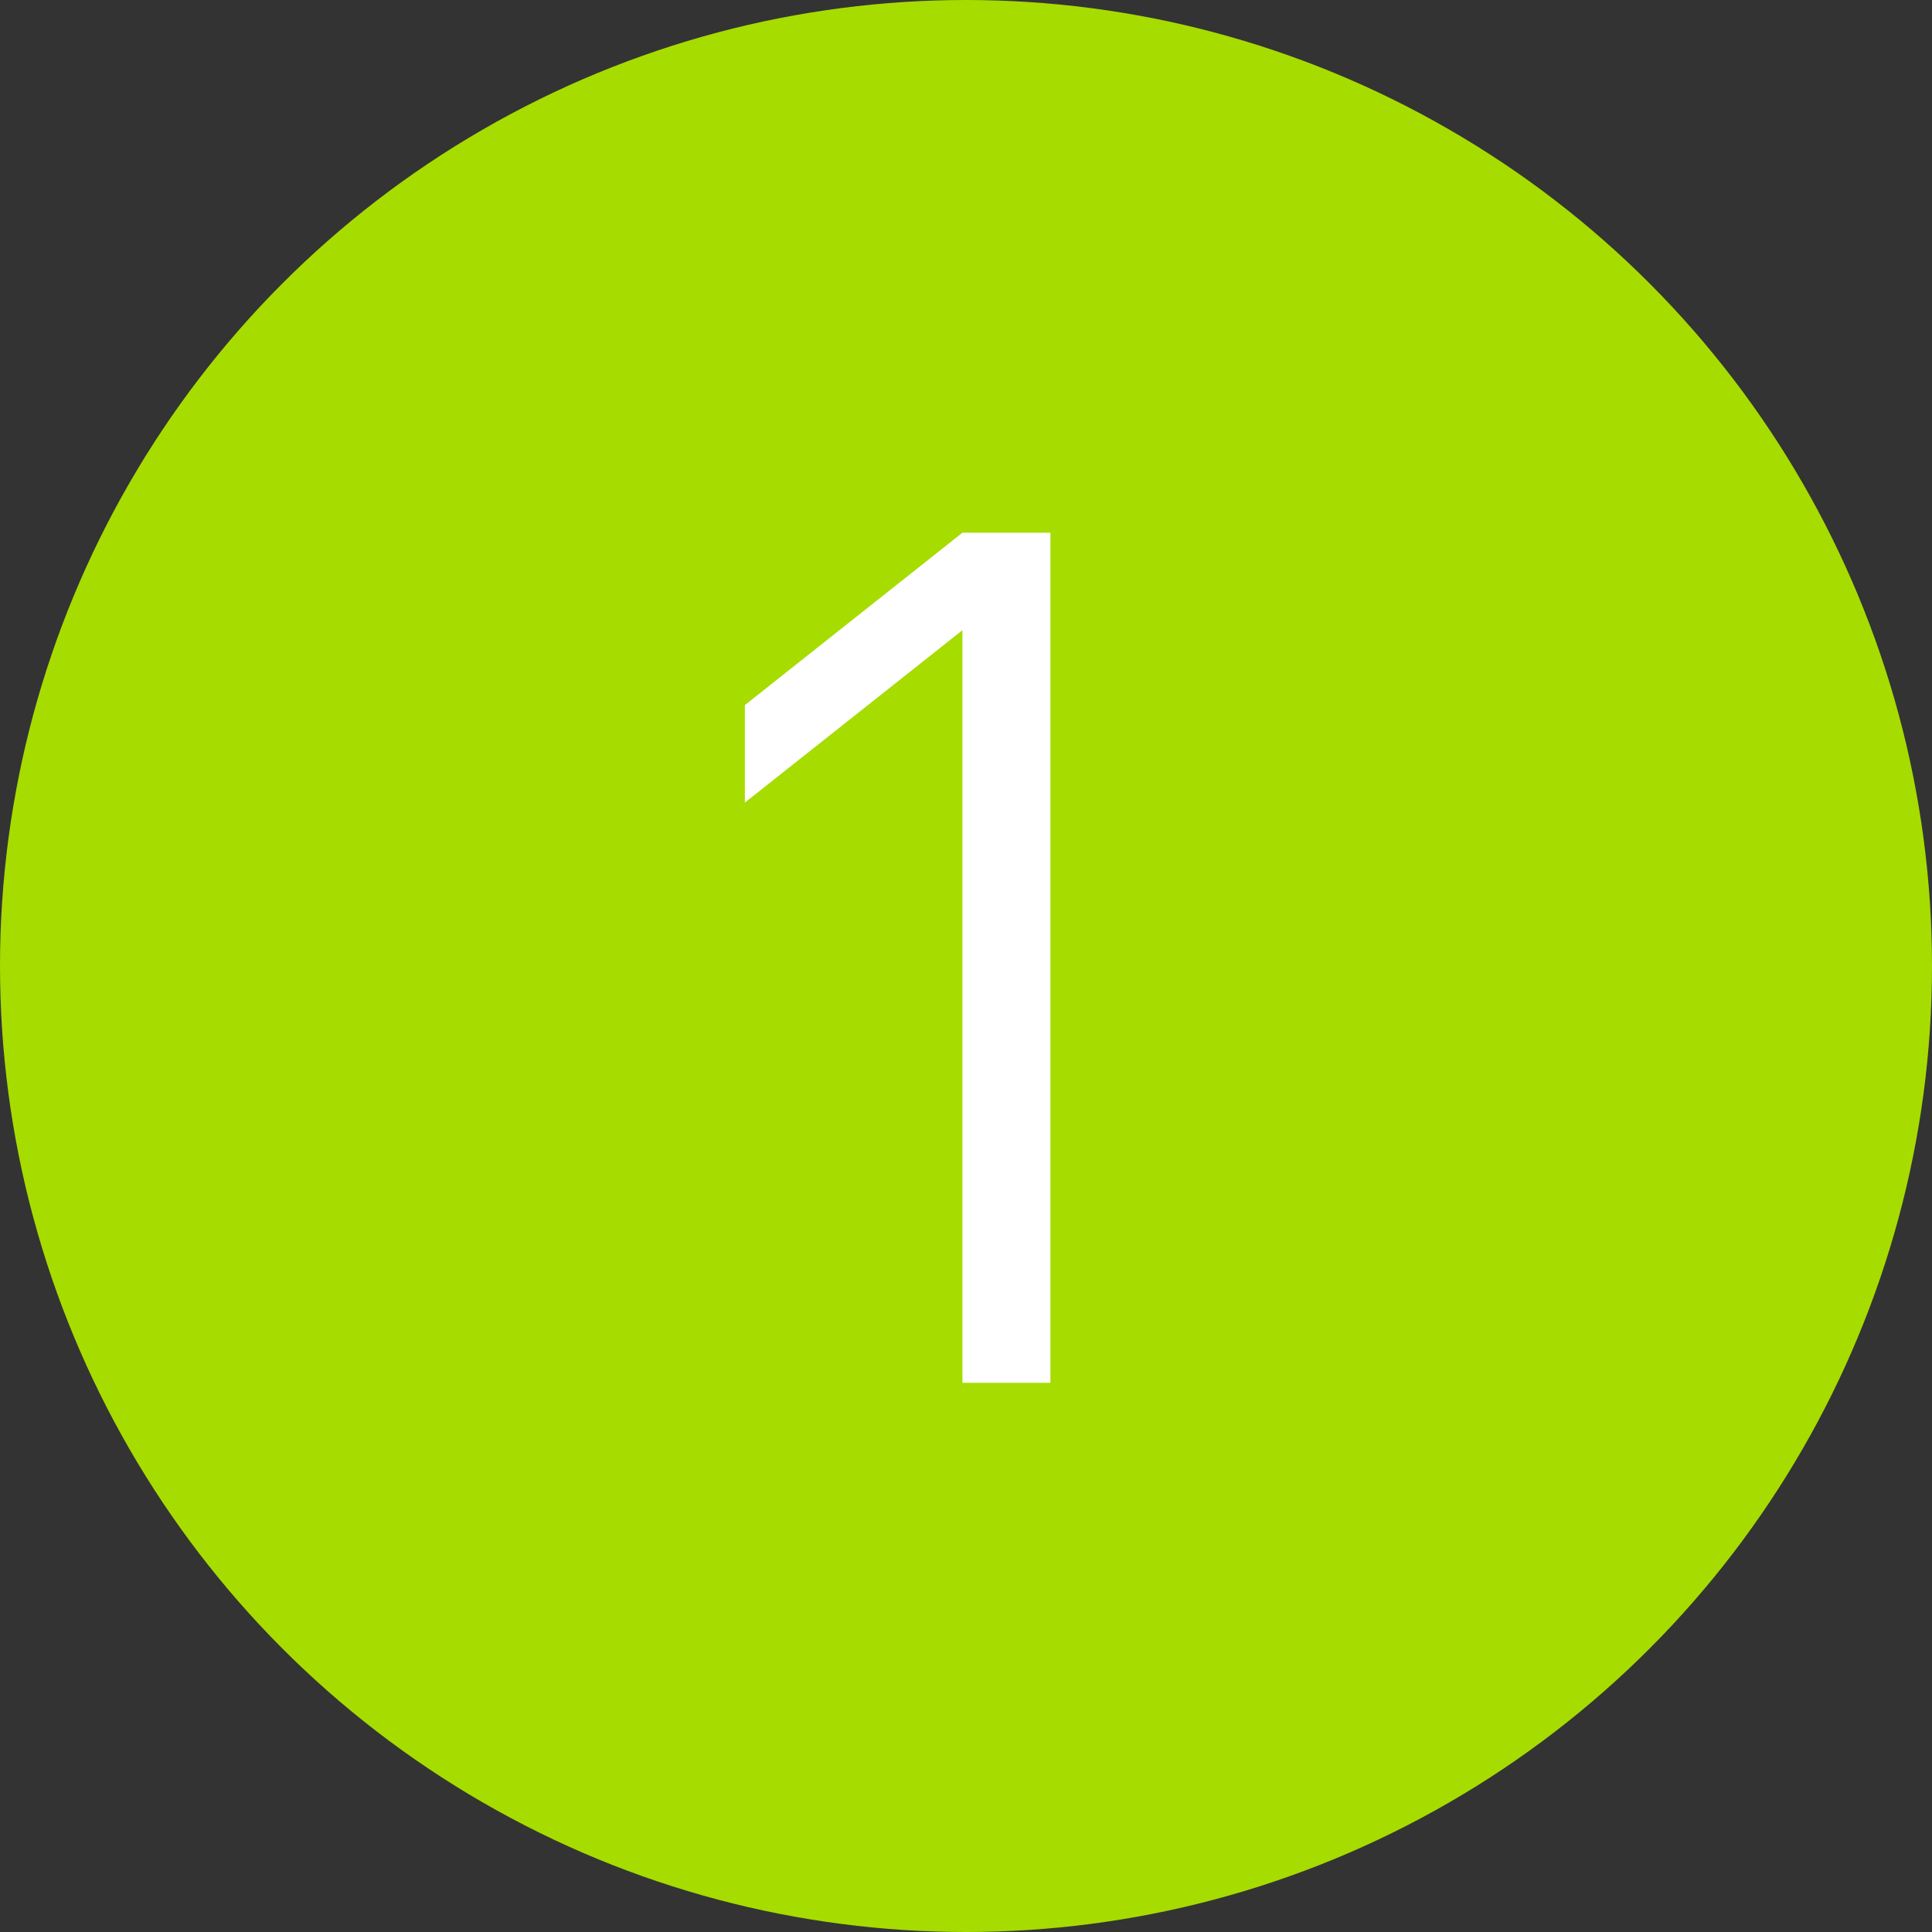
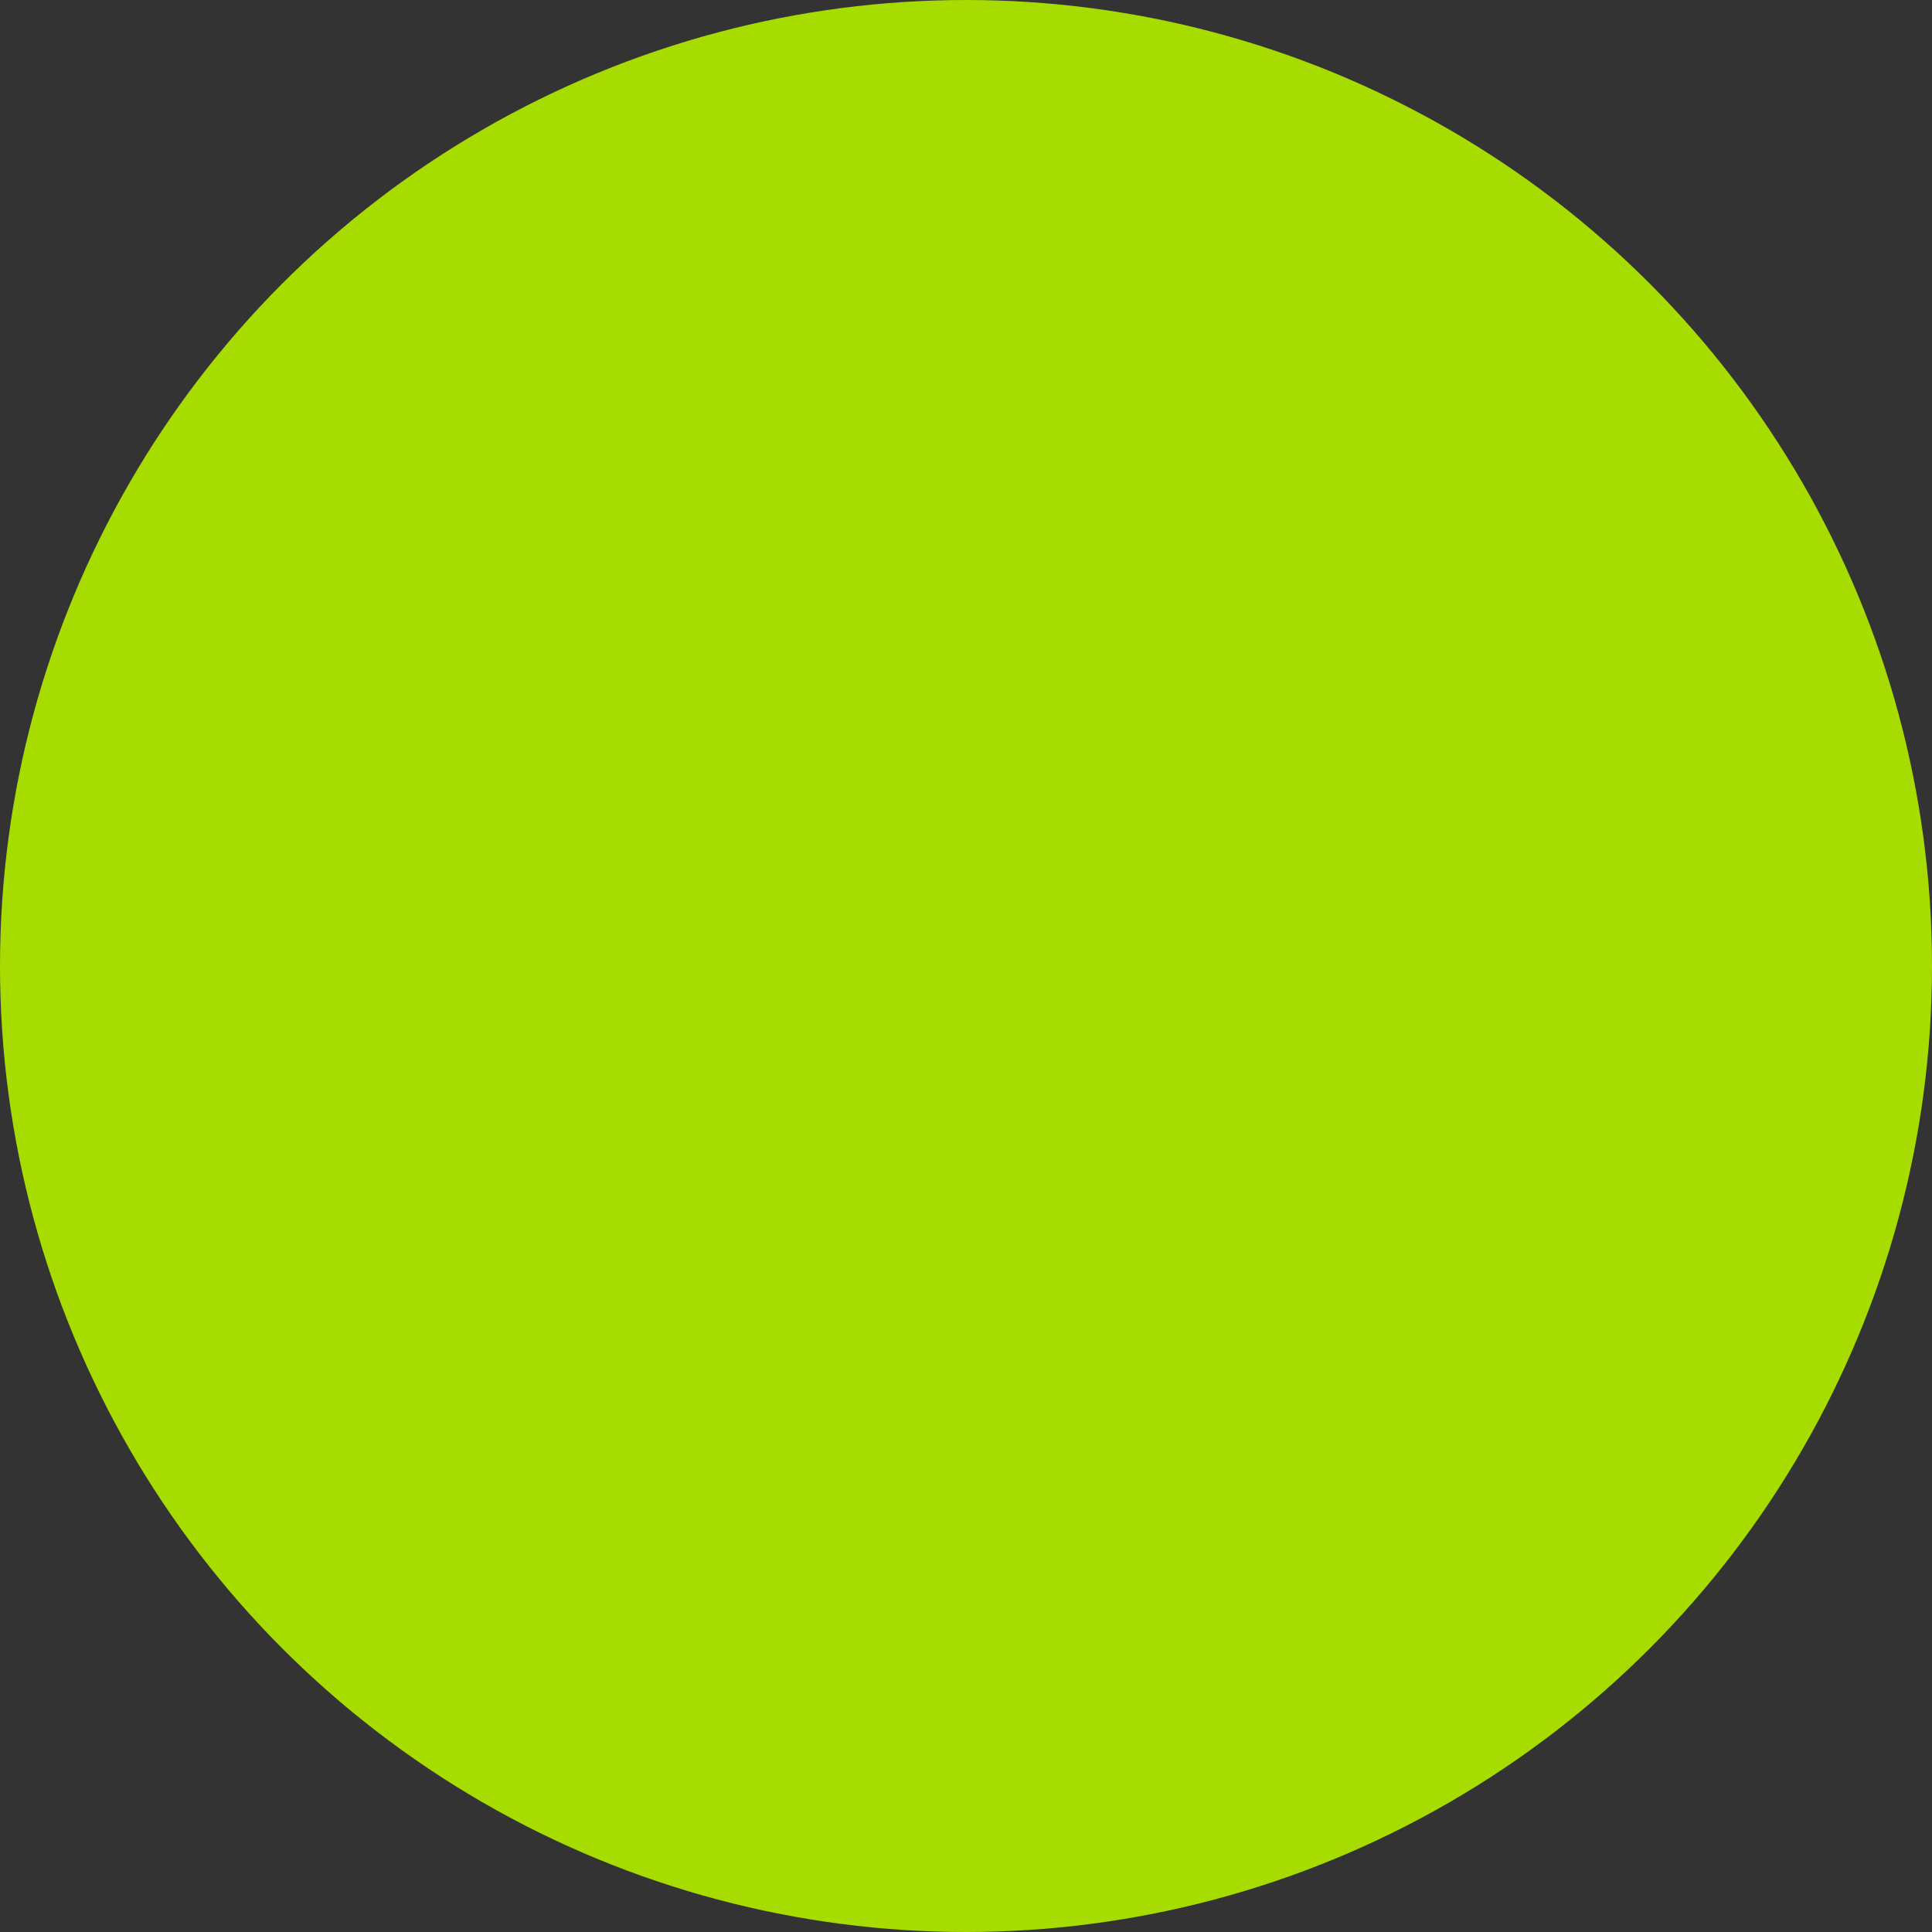
<svg xmlns="http://www.w3.org/2000/svg" width="255" height="255" viewBox="0 0 255 255" fill="none">
  <rect x="0" y="0" width="255" height="255" fill="#333333" stroke="none" />
  <circle cx="127.5" cy="127.5" r="127.5" fill="#A6DC00" />
-   <path d="M127.031 70.31H138.643V182.51H127.031V83.178L98.314 105.932V93.064L127.031 70.31Z" fill="white" />
</svg>